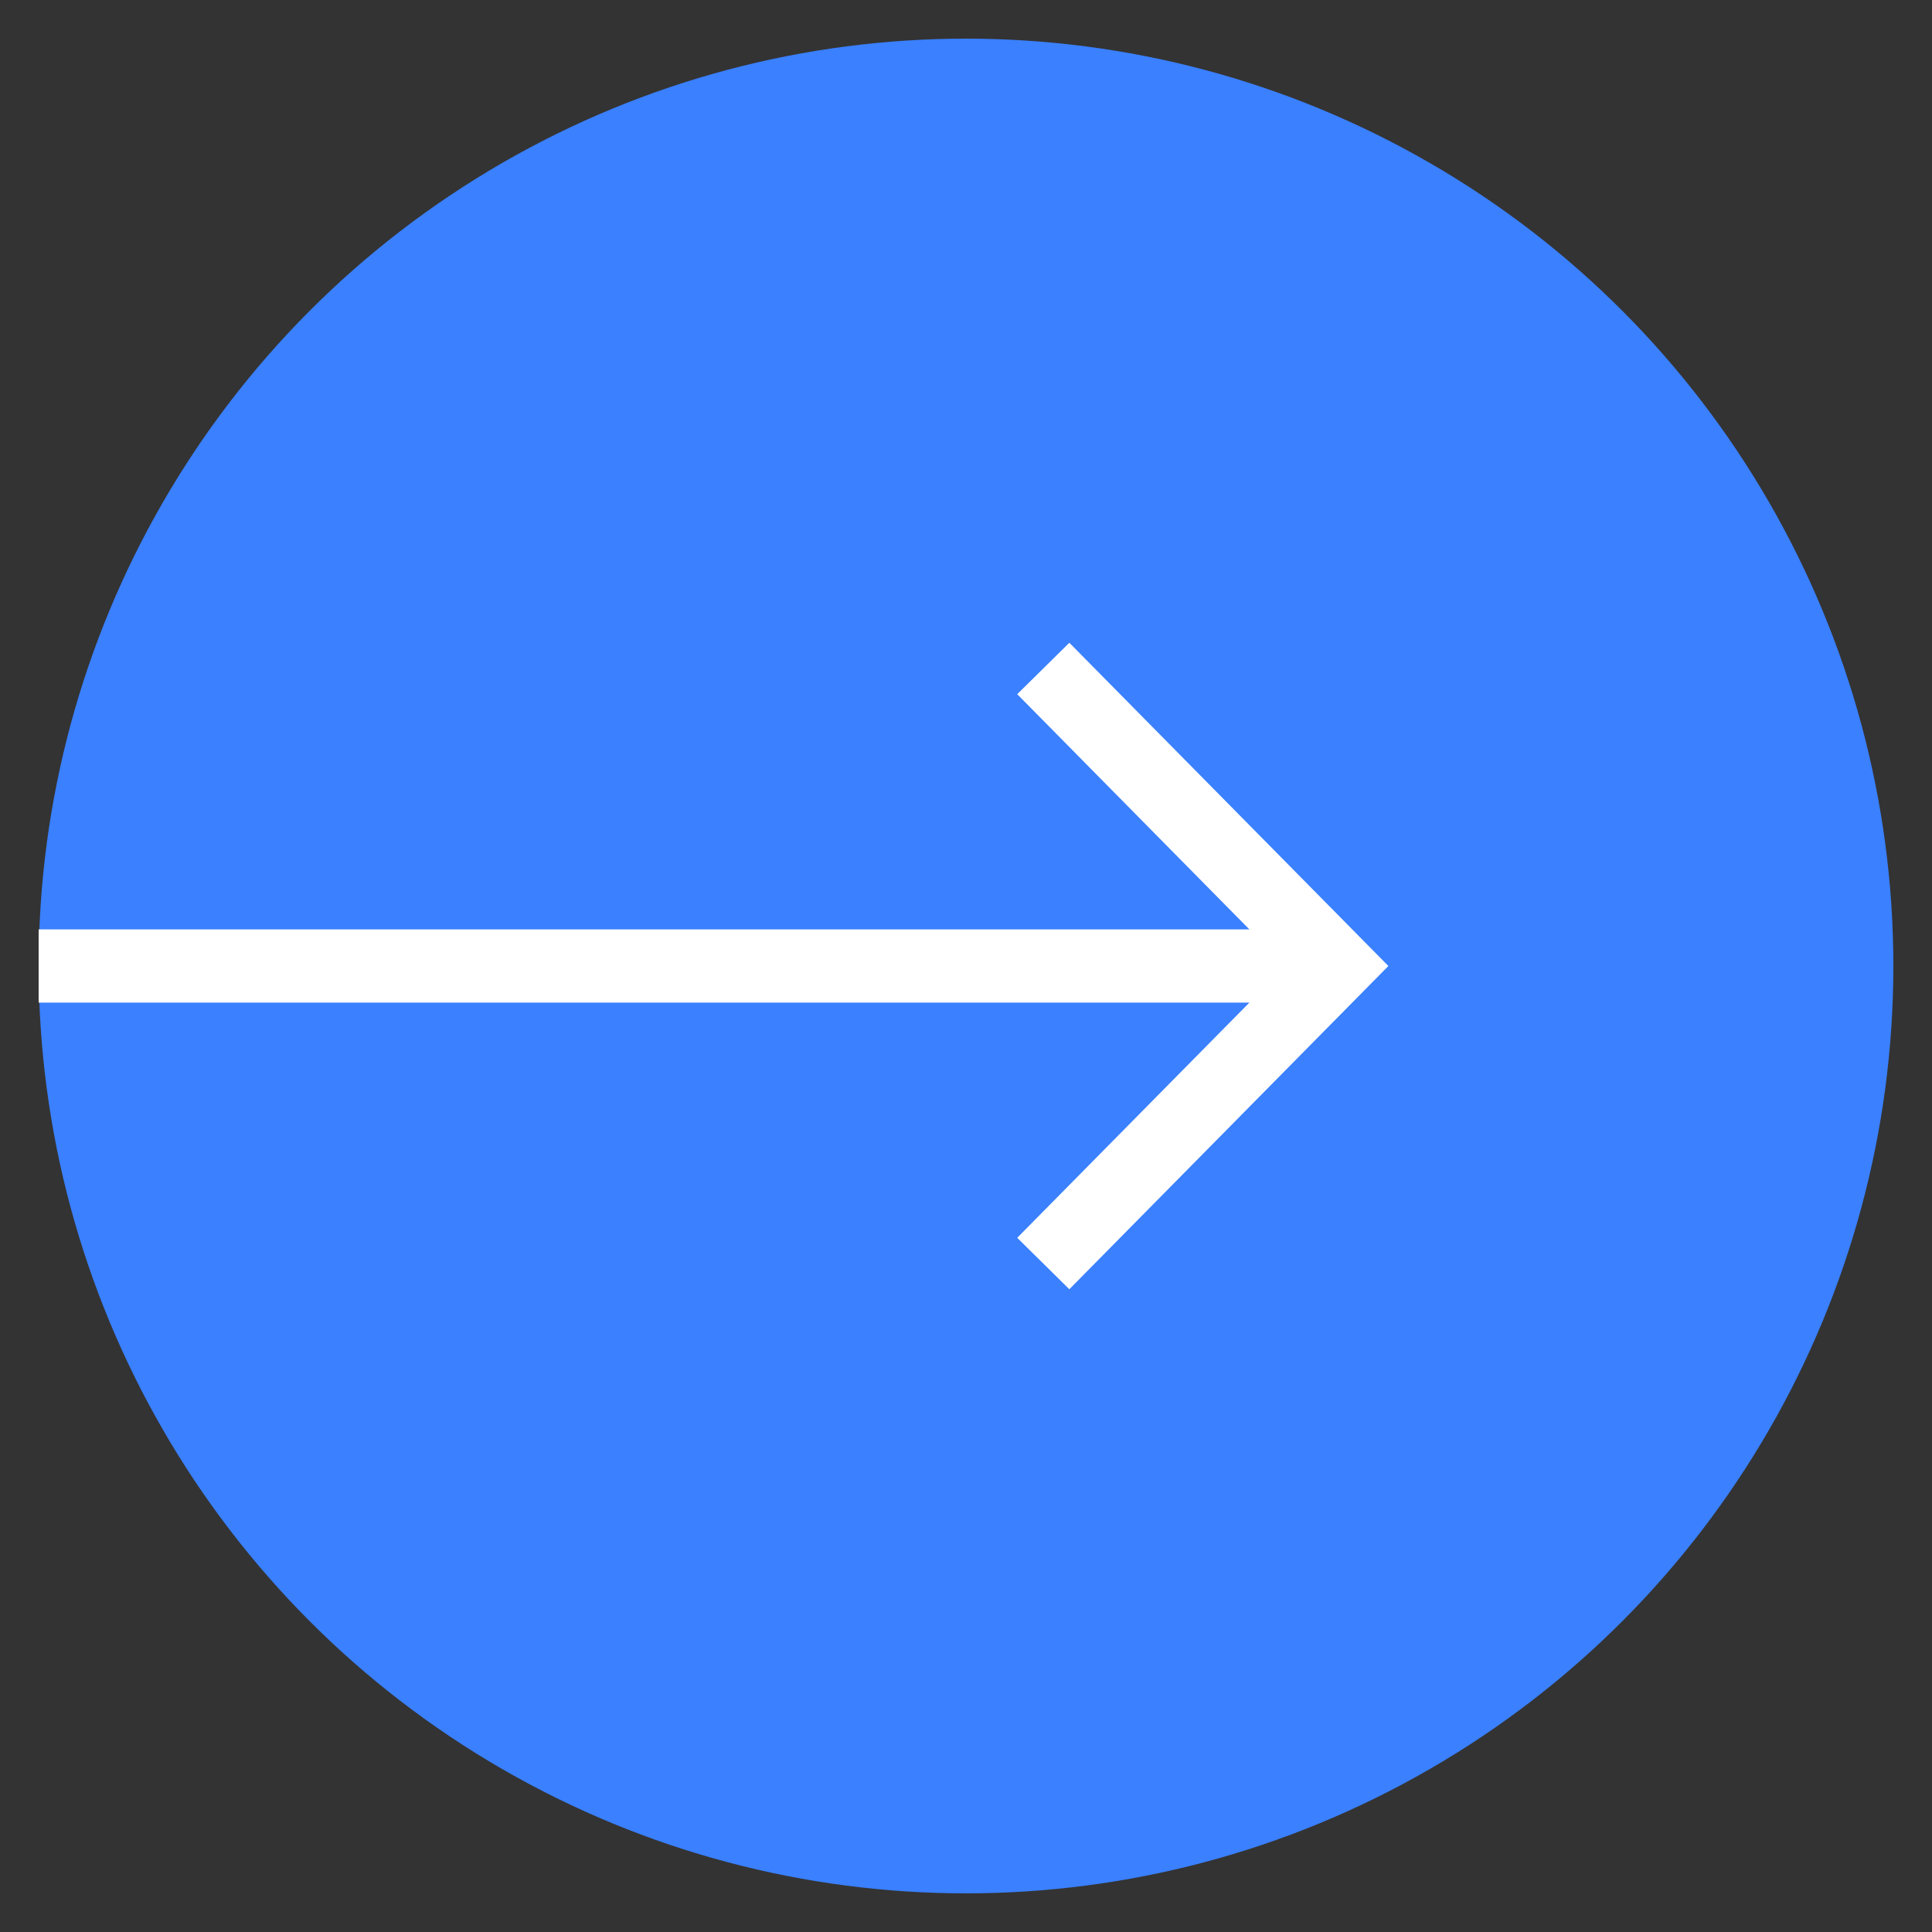
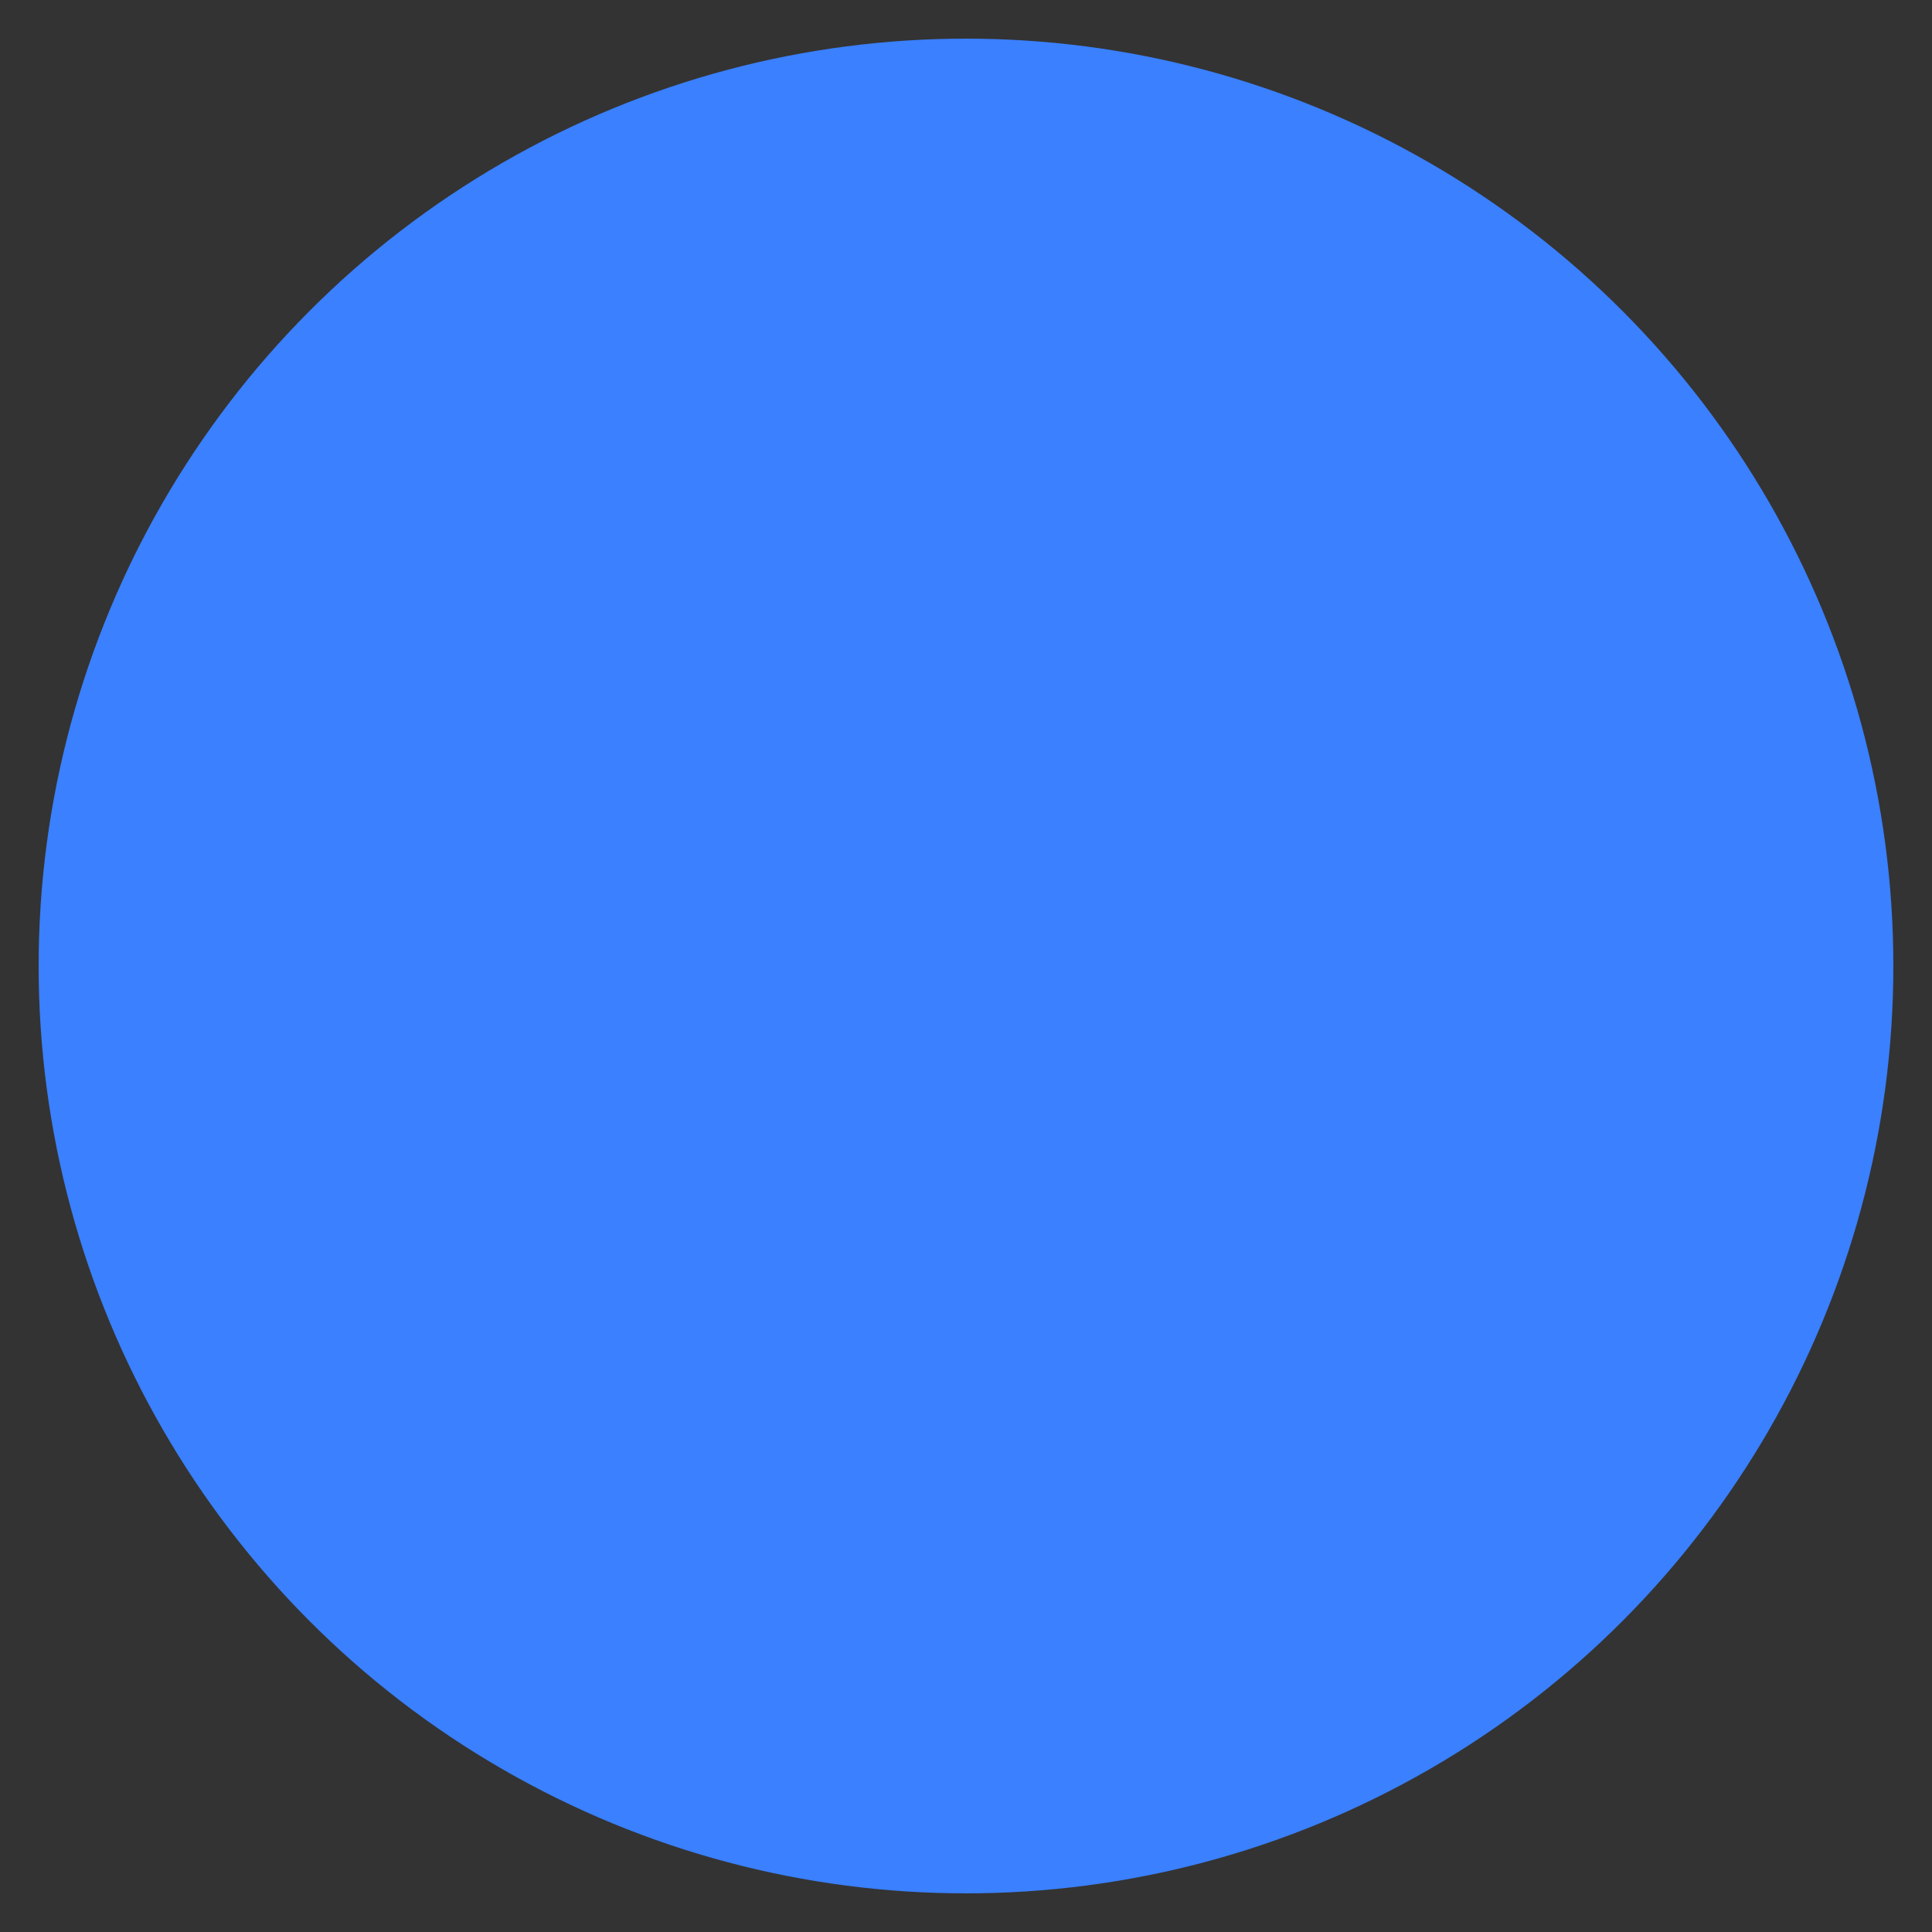
<svg xmlns="http://www.w3.org/2000/svg" version="1.1" id="圖層_1" x="0px" y="0px" viewBox="0 0 50 50" style="enable-background:new 0 0 50 50;" xml:space="preserve">
  <rect x="0" y="0" width="50" height="50" fill="#333333" stroke="none" />
  <style type="text/css">
	.st0{fill:#3A80FF;}
	.st1{fill:none;stroke:#FFFFFF;stroke-width:1.895;stroke-miterlimit:10;}
</style>
  <g>
    <g>
      <g>
        <circle class="st0" cx="25" cy="25" r="24" />
-         <polyline class="st1" points="27,17.3 34.6,25 27,32.7    " />
-         <line class="st1" x1="1" y1="25" x2="34.6" y2="25" />
      </g>
    </g>
  </g>
</svg>